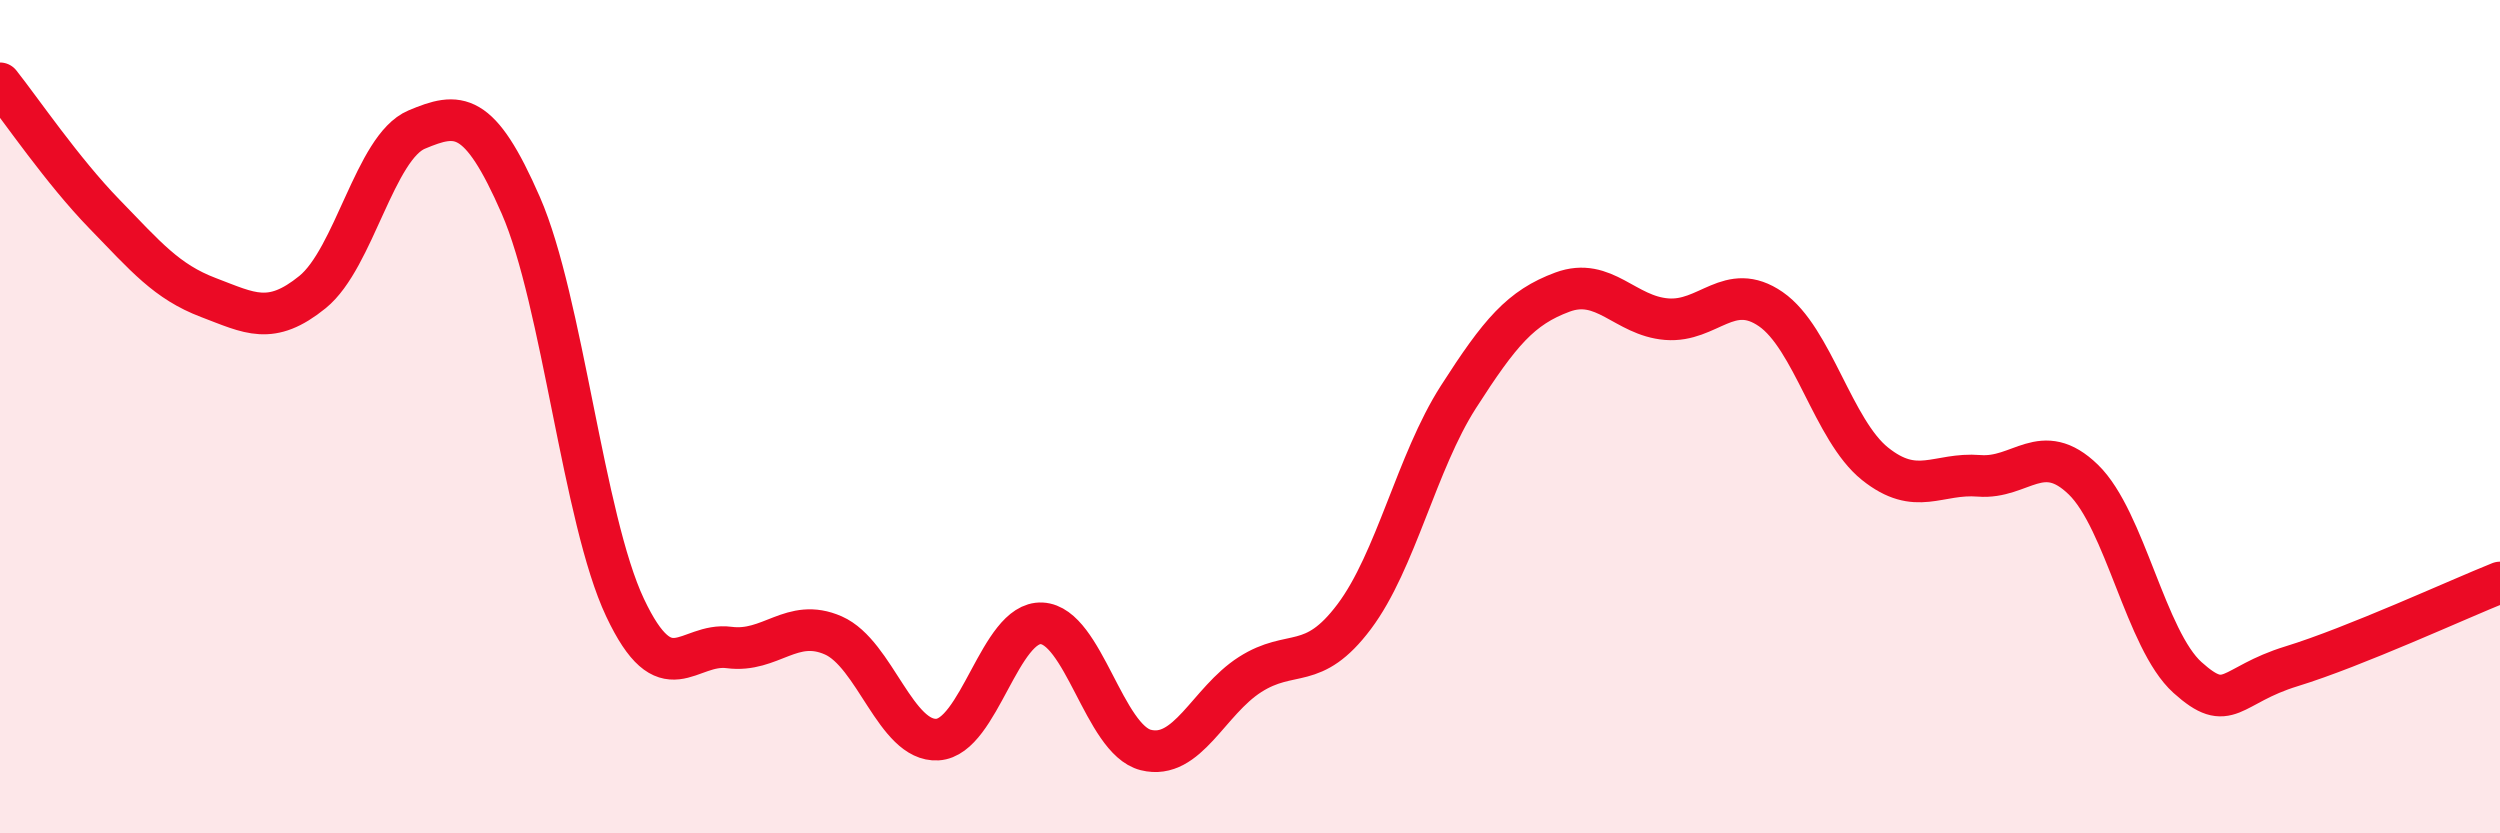
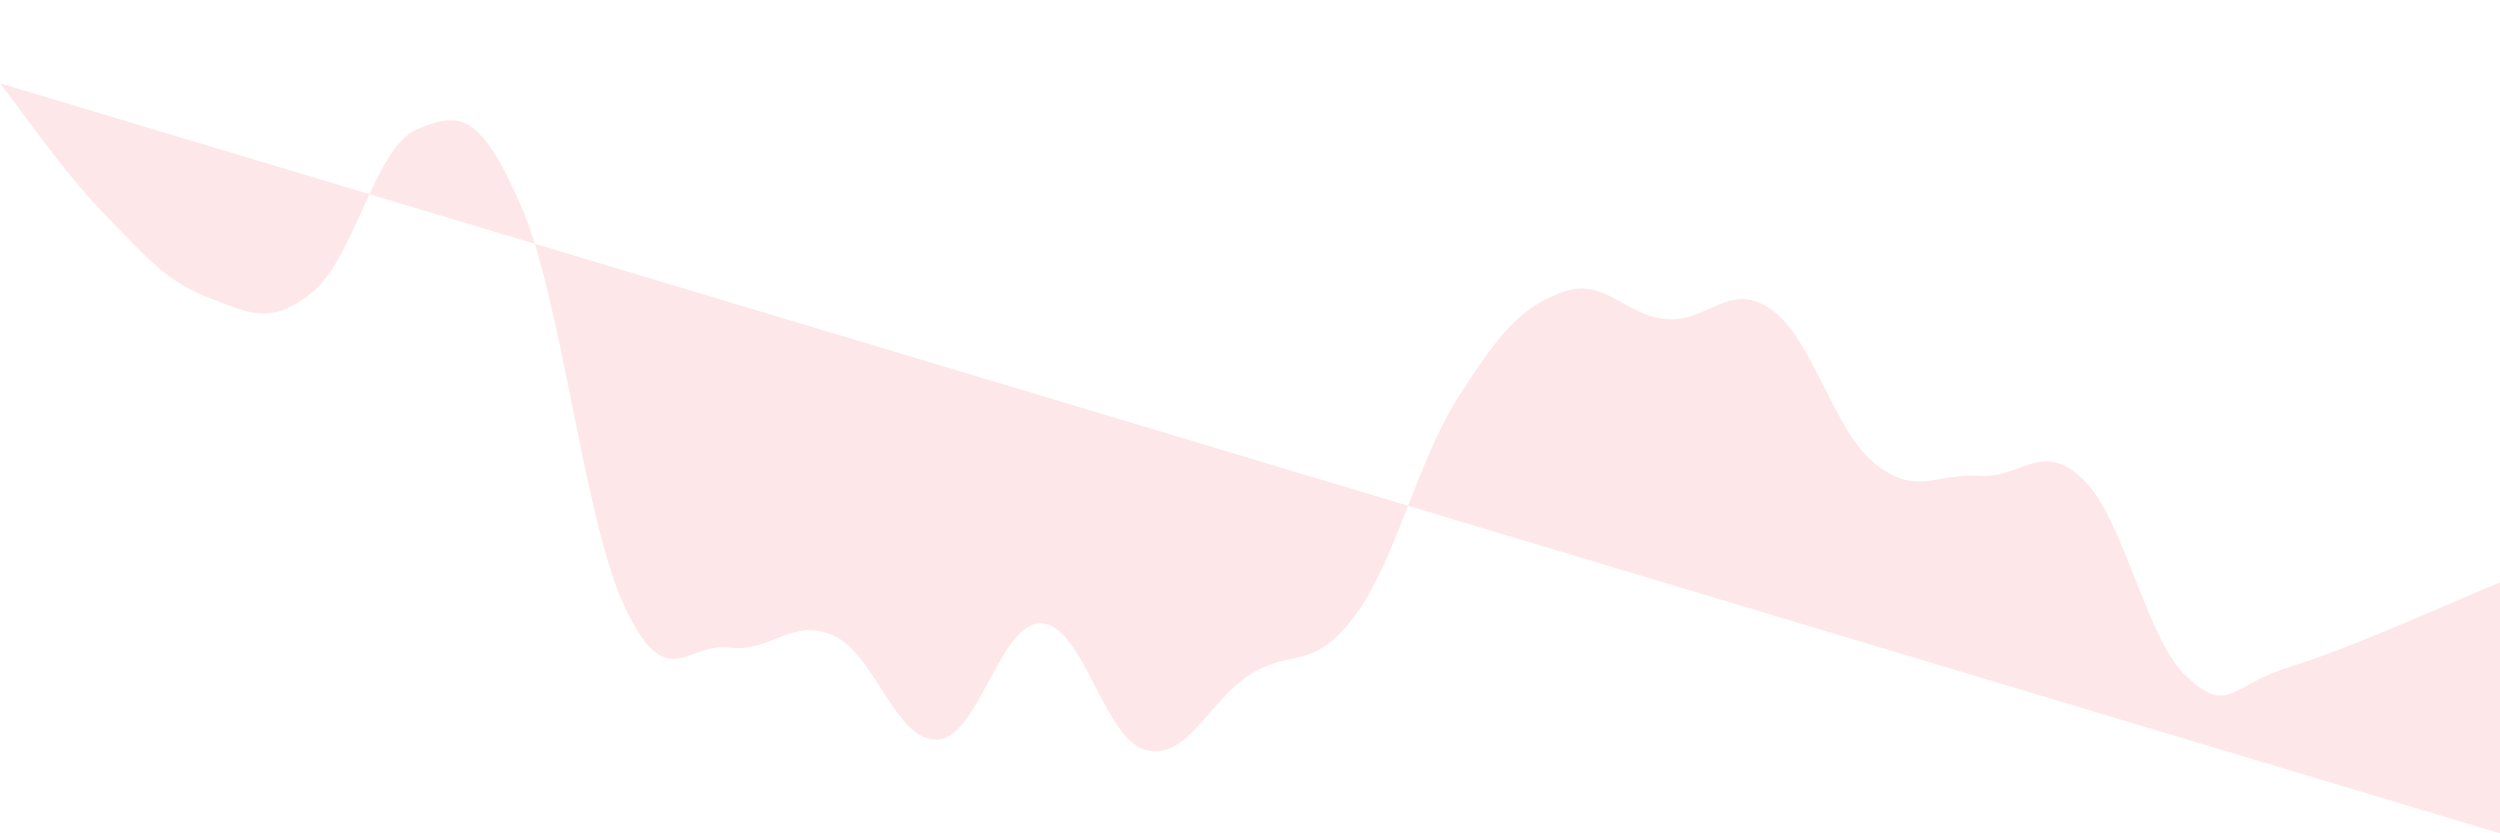
<svg xmlns="http://www.w3.org/2000/svg" width="60" height="20" viewBox="0 0 60 20">
-   <path d="M 0,2 C 0.5,2.63 1.5,4.1 2.5,5.13 C 3.5,6.16 4,6.76 5,7.14 C 6,7.52 6.5,7.82 7.5,7.01 C 8.5,6.2 9,3.53 10,3.11 C 11,2.69 11.5,2.64 12.5,4.93 C 13.5,7.22 14,12.46 15,14.58 C 16,16.7 16.5,15.41 17.5,15.54 C 18.5,15.67 19,14.81 20,15.25 C 21,15.69 21.5,17.81 22.5,17.75 C 23.5,17.69 24,14.91 25,14.96 C 26,15.01 26.5,17.75 27.5,18 C 28.5,18.25 29,16.83 30,16.19 C 31,15.55 31.5,16.13 32.5,14.8 C 33.5,13.47 34,11.09 35,9.53 C 36,7.97 36.5,7.38 37.5,7.01 C 38.5,6.64 39,7.58 40,7.66 C 41,7.74 41.5,6.73 42.5,7.42 C 43.5,8.11 44,10.33 45,11.13 C 46,11.93 46.5,11.34 47.5,11.42 C 48.5,11.5 49,10.54 50,11.51 C 51,12.48 51.5,15.36 52.5,16.26 C 53.5,17.16 53.5,16.45 55,15.99 C 56.5,15.53 59,14.38 60,13.98L60 20L0 20Z" fill="#EB0A25" opacity="0.1" stroke-linecap="round" stroke-linejoin="round" />
-   <path d="M 0,2 C 0.5,2.63 1.5,4.1 2.5,5.13 C 3.5,6.16 4,6.76 5,7.14 C 6,7.52 6.5,7.82 7.5,7.01 C 8.5,6.2 9,3.53 10,3.11 C 11,2.69 11.5,2.64 12.5,4.93 C 13.5,7.22 14,12.46 15,14.58 C 16,16.7 16.5,15.41 17.5,15.54 C 18.5,15.67 19,14.81 20,15.25 C 21,15.69 21.5,17.81 22.5,17.75 C 23.5,17.69 24,14.91 25,14.96 C 26,15.01 26.5,17.75 27.5,18 C 28.5,18.25 29,16.83 30,16.19 C 31,15.55 31.5,16.13 32.5,14.8 C 33.5,13.47 34,11.09 35,9.53 C 36,7.97 36.5,7.38 37.5,7.01 C 38.5,6.64 39,7.58 40,7.66 C 41,7.74 41.5,6.73 42.5,7.42 C 43.5,8.11 44,10.33 45,11.13 C 46,11.93 46.5,11.34 47.5,11.42 C 48.5,11.5 49,10.54 50,11.51 C 51,12.48 51.5,15.36 52.5,16.26 C 53.5,17.16 53.5,16.45 55,15.99 C 56.5,15.53 59,14.38 60,13.98" stroke="#EB0A25" stroke-width="1" fill="none" stroke-linecap="round" stroke-linejoin="round" />
+   <path d="M 0,2 C 0.5,2.63 1.5,4.1 2.5,5.13 C 3.5,6.16 4,6.76 5,7.14 C 6,7.52 6.5,7.82 7.5,7.01 C 8.5,6.2 9,3.53 10,3.11 C 11,2.69 11.5,2.64 12.5,4.93 C 13.5,7.22 14,12.46 15,14.58 C 16,16.7 16.5,15.41 17.5,15.54 C 18.5,15.67 19,14.81 20,15.25 C 21,15.69 21.5,17.81 22.5,17.75 C 23.5,17.69 24,14.91 25,14.96 C 26,15.01 26.5,17.75 27.5,18 C 28.5,18.25 29,16.83 30,16.19 C 31,15.55 31.5,16.13 32.5,14.8 C 33.5,13.47 34,11.09 35,9.53 C 36,7.97 36.5,7.38 37.5,7.01 C 38.5,6.64 39,7.58 40,7.66 C 41,7.74 41.5,6.73 42.5,7.42 C 43.5,8.11 44,10.33 45,11.13 C 46,11.93 46.5,11.34 47.5,11.42 C 48.5,11.5 49,10.54 50,11.51 C 51,12.48 51.5,15.36 52.5,16.26 C 53.5,17.16 53.5,16.45 55,15.99 C 56.5,15.53 59,14.38 60,13.98L60 20Z" fill="#EB0A25" opacity="0.1" stroke-linecap="round" stroke-linejoin="round" />
</svg>